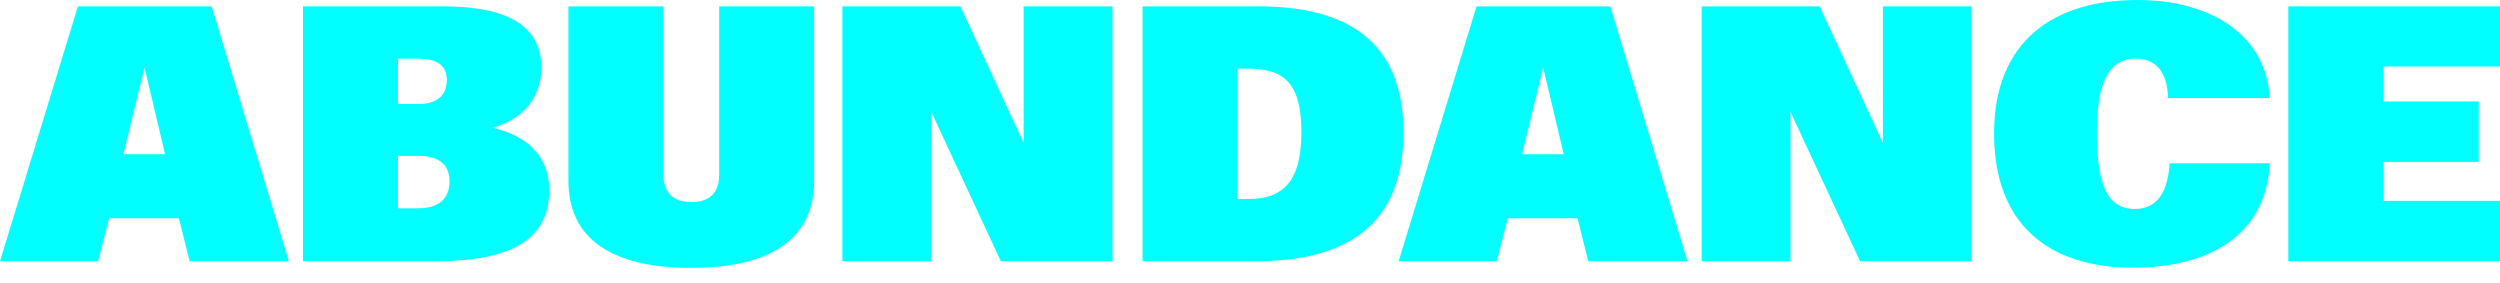
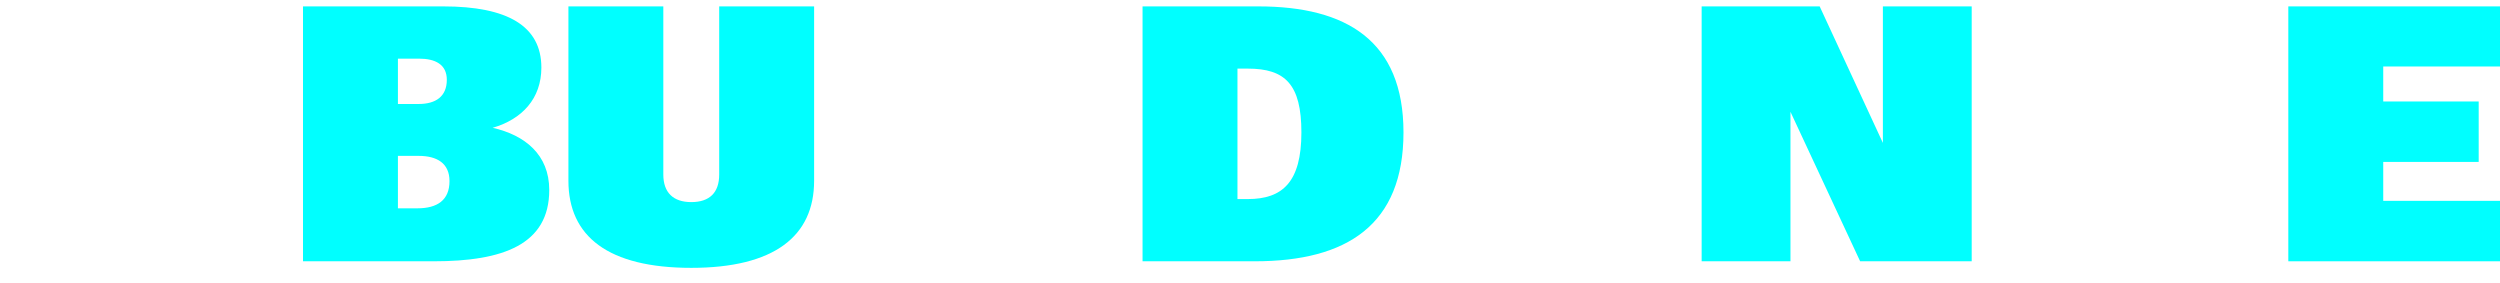
<svg xmlns="http://www.w3.org/2000/svg" width="150" height="17" viewBox="0 0 150 17" fill="none">
-   <path d="M0 15.677L4.674 0.384H12.701L17.332 15.677H11.379L10.734 13.096H6.544L5.888 15.677H0ZM7.403 9.257H9.907L8.671 4.053L7.403 9.257Z" fill="#00FFFF" />
  <path d="M18.18 15.677V0.384H26.605C30.441 0.384 32.482 1.557 32.482 4.053C32.482 5.919 31.322 7.156 29.559 7.668C31.483 8.105 32.955 9.267 32.955 11.4C32.955 14.685 30.161 15.677 26.035 15.677H18.18ZM23.875 12.499H25.047C26.239 12.499 26.97 12.008 26.97 10.867C26.97 9.801 26.229 9.353 25.122 9.353H23.875V12.499ZM23.875 6.239H25.122C26.143 6.239 26.809 5.791 26.809 4.788C26.809 3.861 26.11 3.519 25.143 3.519H23.875V6.239Z" fill="#00FFFF" />
  <path d="M41.476 16.071C36.49 16.071 34.105 14.184 34.105 10.846V0.384H39.799V10.473C39.799 11.56 40.401 12.126 41.476 12.126C42.572 12.126 43.152 11.56 43.152 10.473V0.384H48.847V10.846C48.847 14.184 46.44 16.071 41.476 16.071Z" fill="#00FFFF" />
-   <path d="M50.544 15.677V0.384H57.625L61.418 8.574V0.384H66.748V15.677H60.054L55.874 6.708V15.677H50.544Z" fill="#00FFFF" />
  <path d="M68.553 15.677V0.384H75.505C80.781 0.384 84.209 2.442 84.209 7.945C84.209 13.469 80.845 15.677 75.29 15.677H68.553ZM74.248 11.944H74.871C76.945 11.944 78.084 10.931 78.084 7.945C78.084 5.055 77.106 4.117 74.871 4.117H74.248V11.944Z" fill="#00FFFF" />
-   <path d="M83.918 15.677L88.592 0.384H96.619L101.25 15.677H95.297L94.653 13.096H90.462L89.807 15.677H83.918ZM91.322 9.257H93.825L92.59 4.053L91.322 9.257Z" fill="#00FFFF" />
  <path d="M102.099 15.677V0.384H109.18L112.973 8.574V0.384H118.302V15.677H111.608L107.428 6.708V15.677H102.099Z" fill="#00FFFF" />
-   <path d="M127.984 16.061C122.987 16.061 119.645 13.523 119.645 8.009C119.645 2.463 123.213 0 128.241 0C132.711 0 135.989 2.154 136.182 5.887H130.079C130.057 4.564 129.531 3.519 128.145 3.519C126.383 3.519 125.813 5.215 125.813 7.988C125.813 10.878 126.35 12.541 128.069 12.541C129.595 12.541 130.09 11.262 130.176 9.801H136.182C135.978 14.162 132.464 16.061 127.984 16.061Z" fill="#00FFFF" />
  <path d="M137.299 15.677V0.384H150V3.989H142.994V6.089H148.721V9.715H142.994V12.051H150V15.677H137.299Z" fill="#00FFFF" />
</svg>